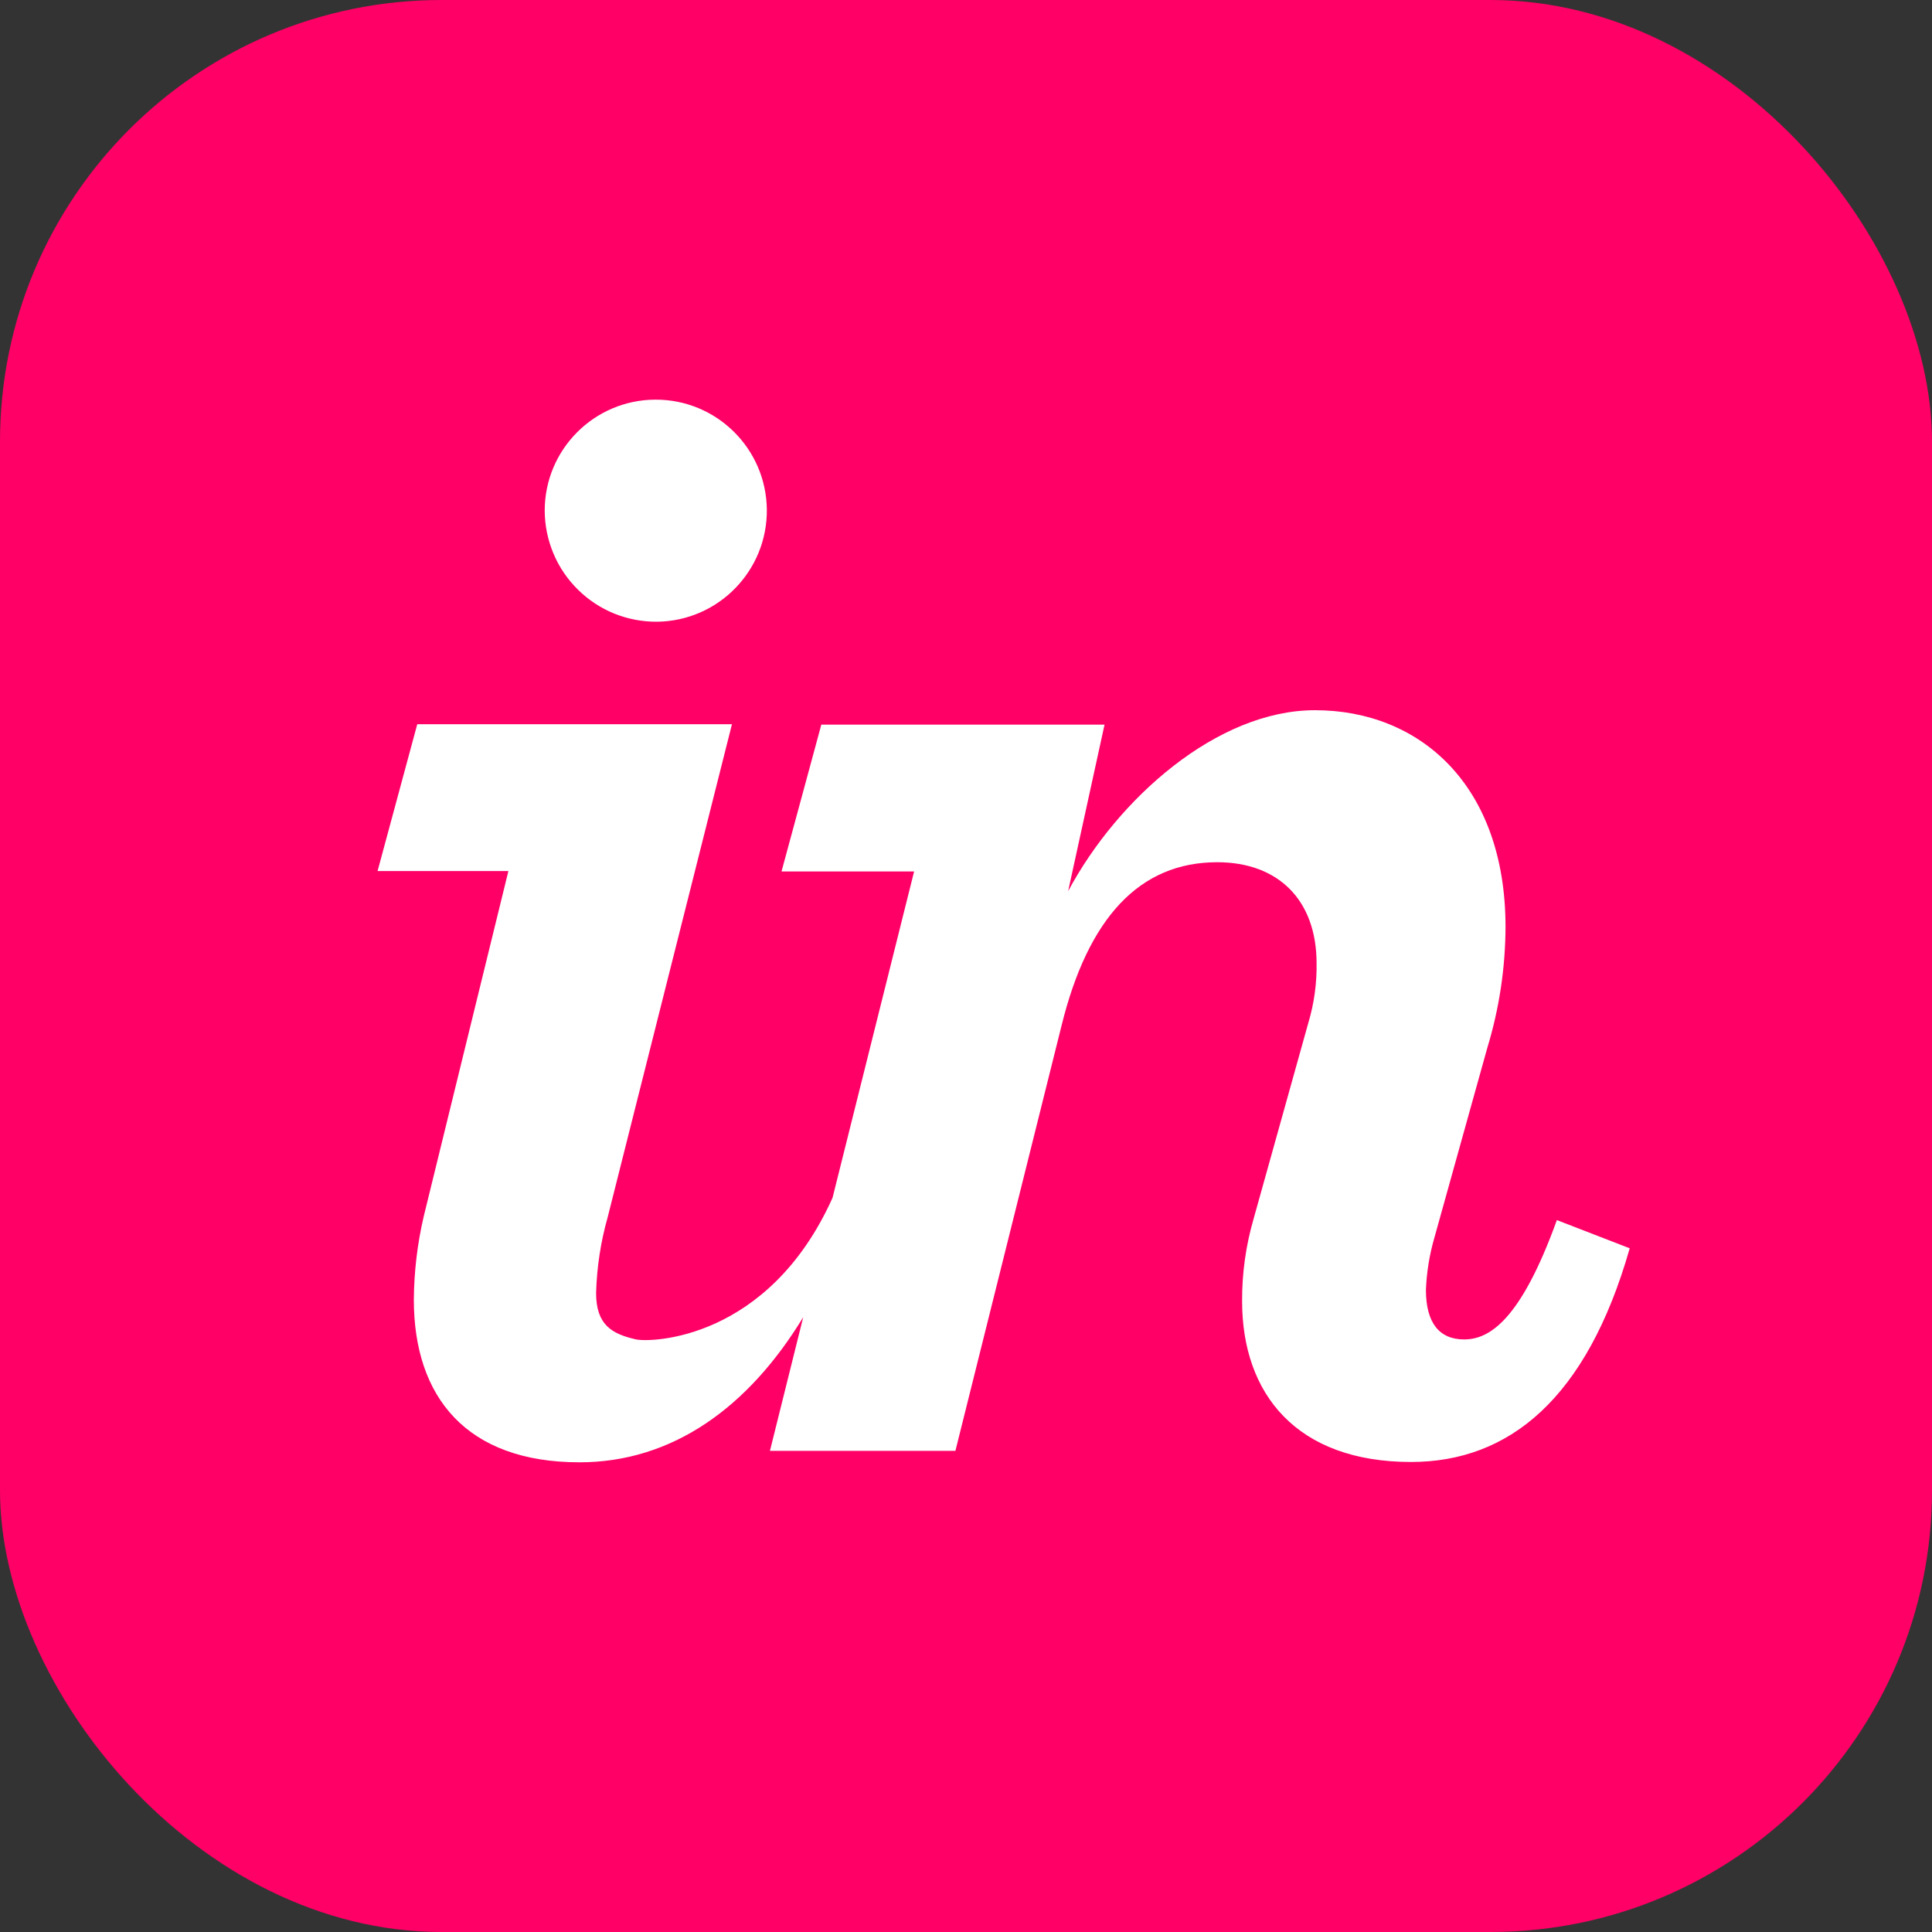
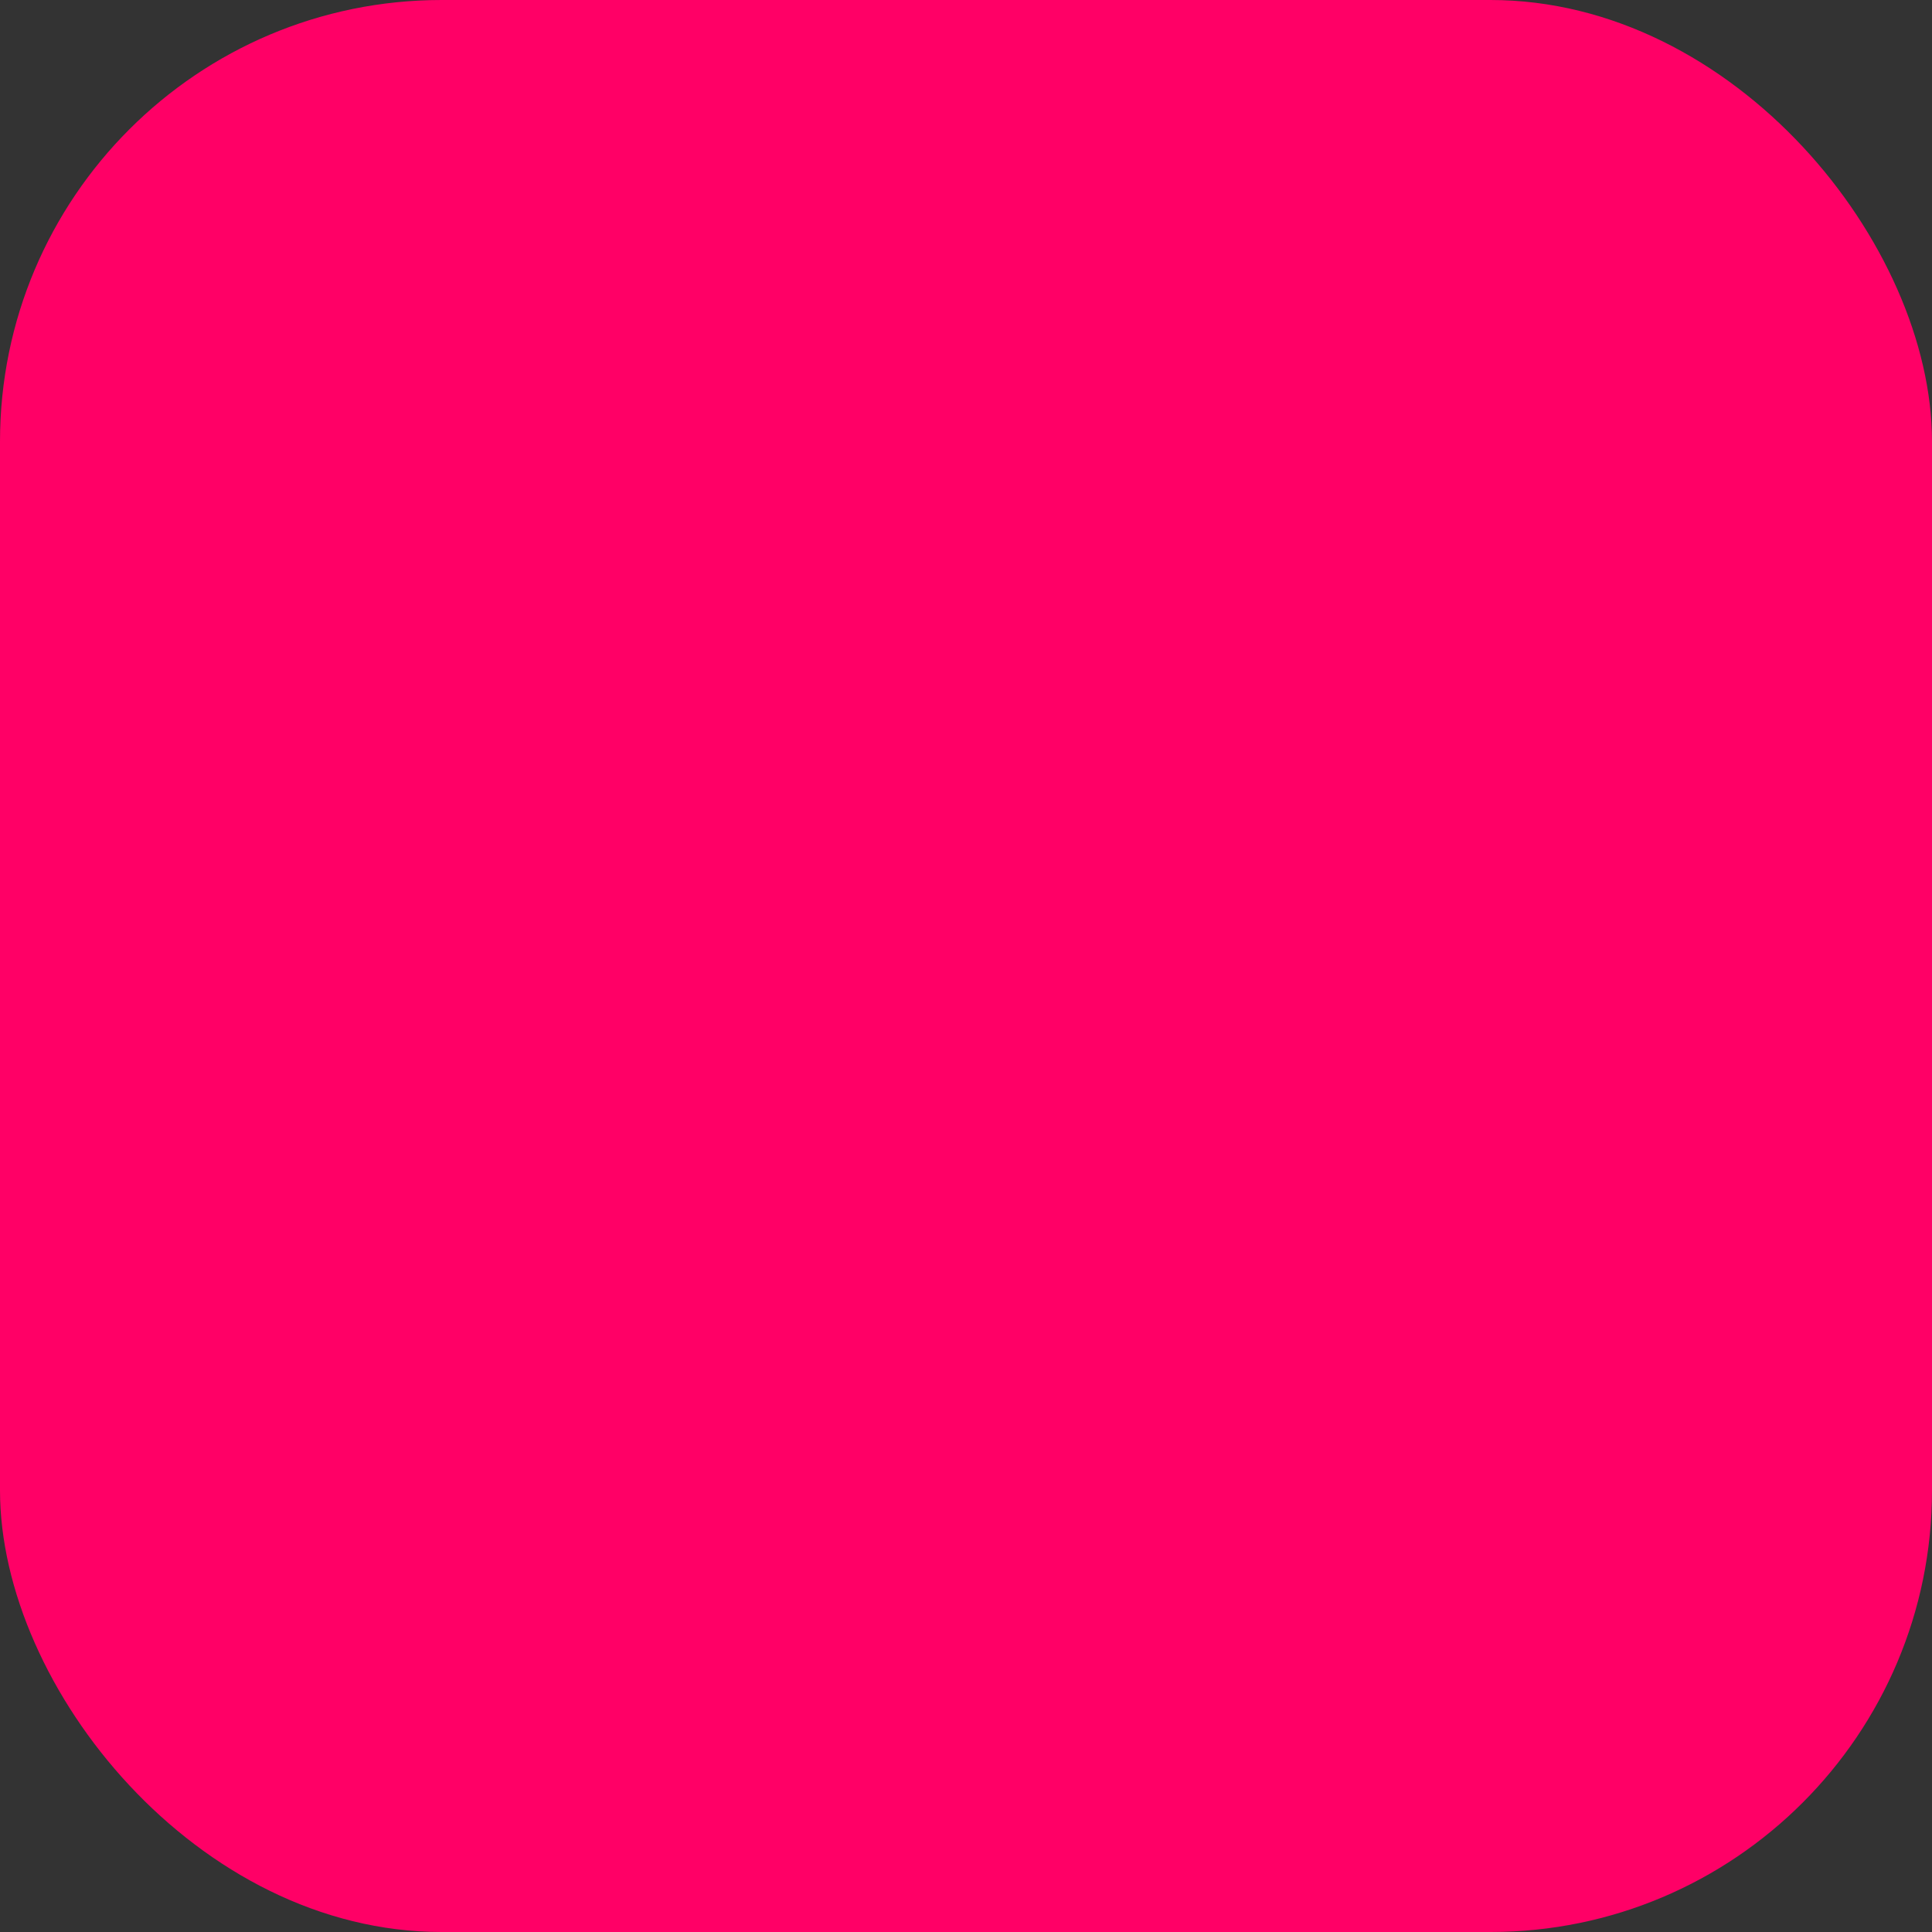
<svg xmlns="http://www.w3.org/2000/svg" width="35" height="35" viewBox="0 0 35 35" fill="none">
  <rect x="0" y="0" width="35" height="35" fill="#333333" stroke="none" />
  <g id="logos:invision-icon">
    <g clip-path="url(#clip0_370_854)">
      <path id="Vector" d="M0 0H35V35H0V0Z" fill="#FF0066" />
-       <path id="Vector_2" d="M11.909 11.263C13.016 11.247 13.902 10.339 13.892 9.232C13.881 8.125 12.977 7.234 11.87 7.24C10.763 7.245 9.868 8.144 9.868 9.251C9.869 9.518 9.923 9.781 10.026 10.027C10.129 10.273 10.28 10.495 10.47 10.682C10.659 10.869 10.884 11.017 11.131 11.117C11.379 11.216 11.643 11.266 11.909 11.263ZM7.677 22.033C7.561 22.529 7.501 23.035 7.497 23.544C7.497 25.315 8.457 26.491 10.498 26.491C12.191 26.491 13.564 25.486 14.551 23.862L13.948 26.284H17.308L19.23 18.584C19.71 16.632 20.64 15.62 22.051 15.62C23.161 15.62 23.851 16.31 23.851 17.451C23.857 17.817 23.806 18.181 23.701 18.532L22.712 22.073C22.57 22.56 22.499 23.066 22.502 23.573C22.502 25.253 23.491 26.485 25.562 26.485C27.333 26.485 28.744 25.346 29.524 22.614L28.204 22.103C27.543 23.934 26.973 24.265 26.524 24.265C26.074 24.265 25.832 23.965 25.832 23.365C25.845 23.049 25.895 22.737 25.982 22.434L26.944 18.983C27.16 18.273 27.271 17.536 27.274 16.794C27.274 14.213 25.713 12.866 23.822 12.866C22.051 12.866 20.25 14.463 19.35 16.145L20.01 13.127H14.879L14.158 15.787H16.56L15.082 21.7C13.92 24.282 11.786 24.324 11.519 24.264C11.079 24.164 10.799 23.997 10.799 23.423C10.812 22.959 10.882 22.497 11.009 22.05L13.26 13.12H7.559L6.84 15.78H9.21L7.677 22.033Z" fill="white" />
    </g>
  </g>
  <defs>
    <clipPath id="clip0_370_854">
      <rect width="35" height="35" rx="8" fill="white" />
    </clipPath>
  </defs>
</svg>